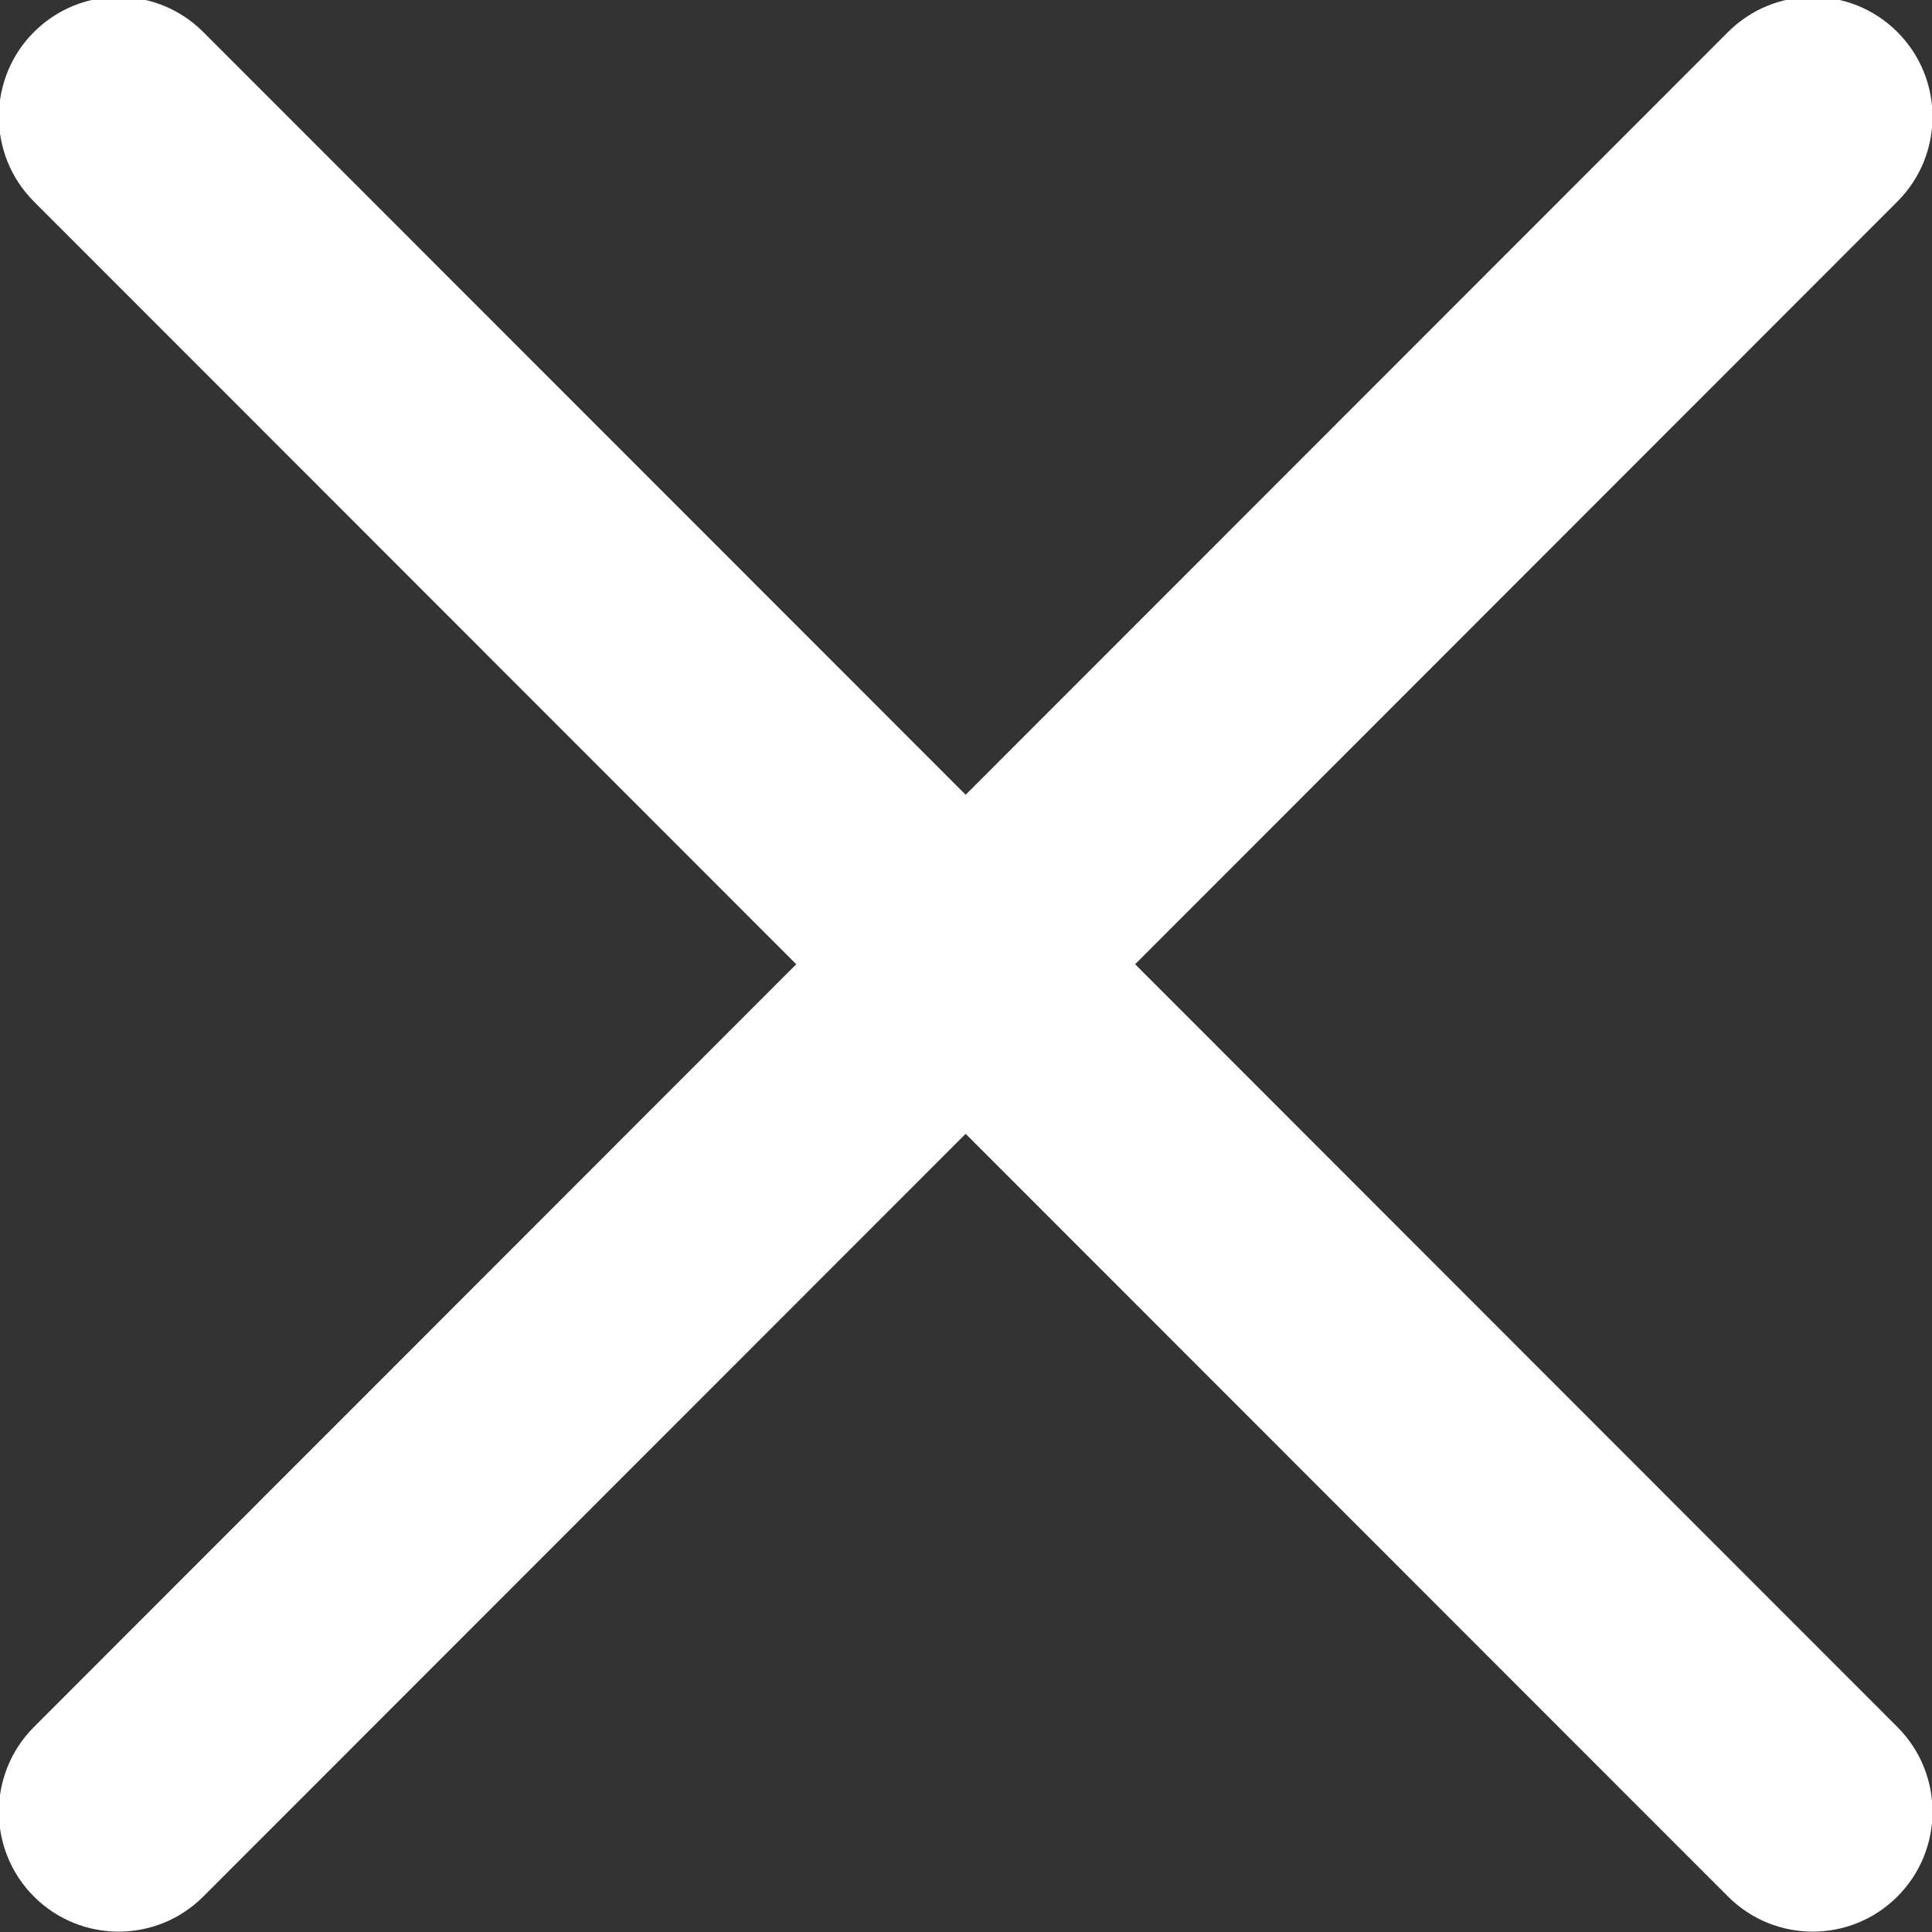
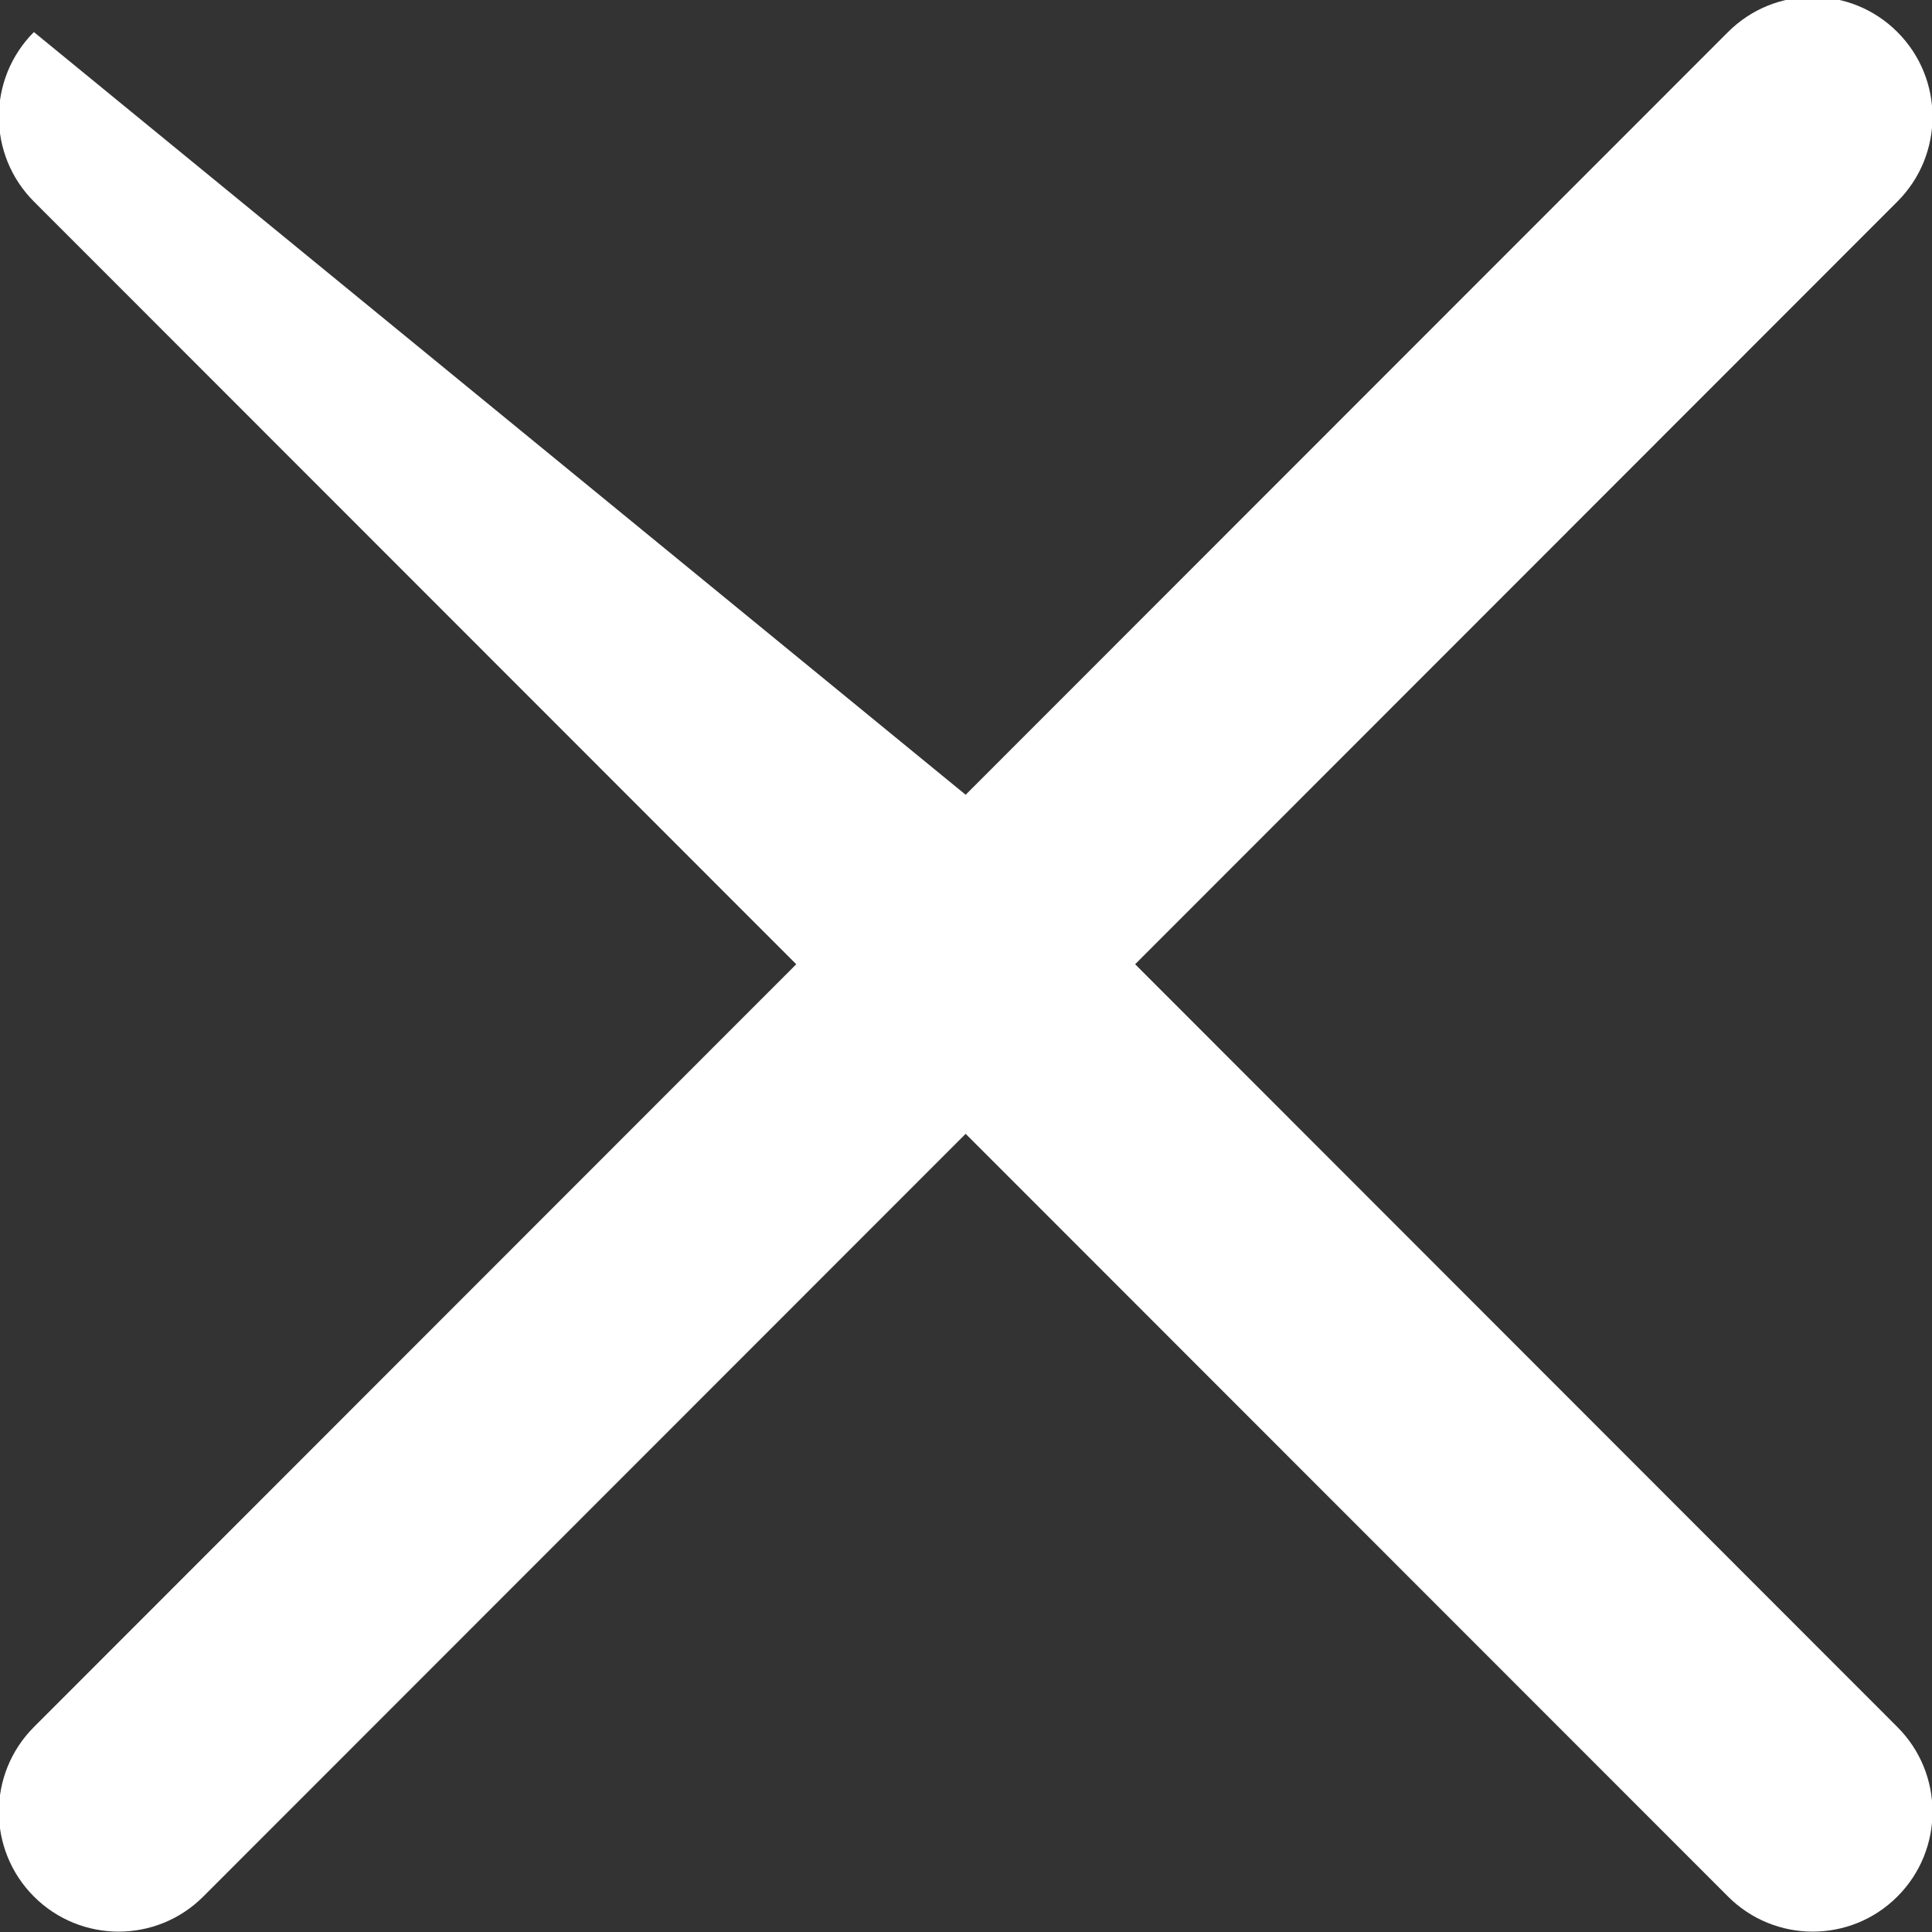
<svg xmlns="http://www.w3.org/2000/svg" preserveAspectRatio="xMidYMid" width="22" height="22" viewBox="0 0 22 22">
  <rect x="0" y="0" width="22" height="22" fill="#333333" stroke="none" />
  <defs>
    <style>.cls-1{fill: #fff;fill-rule: evenodd;}</style>
  </defs>
-   <path d="M12.926,10.980 L21.606,19.666 C22.139,20.199 22.139,21.063 21.606,21.596 C21.074,22.129 20.210,22.129 19.677,21.596 L10.996,12.911 L2.315,21.596 C1.783,22.129 0.919,22.129 0.386,21.596 C-0.146,21.063 -0.146,20.199 0.386,19.666 L9.067,10.980 L0.386,2.295 C-0.146,1.762 -0.146,0.898 0.386,0.365 C0.919,-0.168 1.783,-0.168 2.315,0.365 L10.996,9.050 L19.677,0.365 C20.210,-0.168 21.074,-0.168 21.606,0.365 C22.139,0.898 22.139,1.762 21.606,2.295 L12.926,10.980 Z" class="cls-1" />
+   <path d="M12.926,10.980 L21.606,19.666 C22.139,20.199 22.139,21.063 21.606,21.596 C21.074,22.129 20.210,22.129 19.677,21.596 L10.996,12.911 L2.315,21.596 C1.783,22.129 0.919,22.129 0.386,21.596 C-0.146,21.063 -0.146,20.199 0.386,19.666 L9.067,10.980 L0.386,2.295 C-0.146,1.762 -0.146,0.898 0.386,0.365 L10.996,9.050 L19.677,0.365 C20.210,-0.168 21.074,-0.168 21.606,0.365 C22.139,0.898 22.139,1.762 21.606,2.295 L12.926,10.980 Z" class="cls-1" />
</svg>